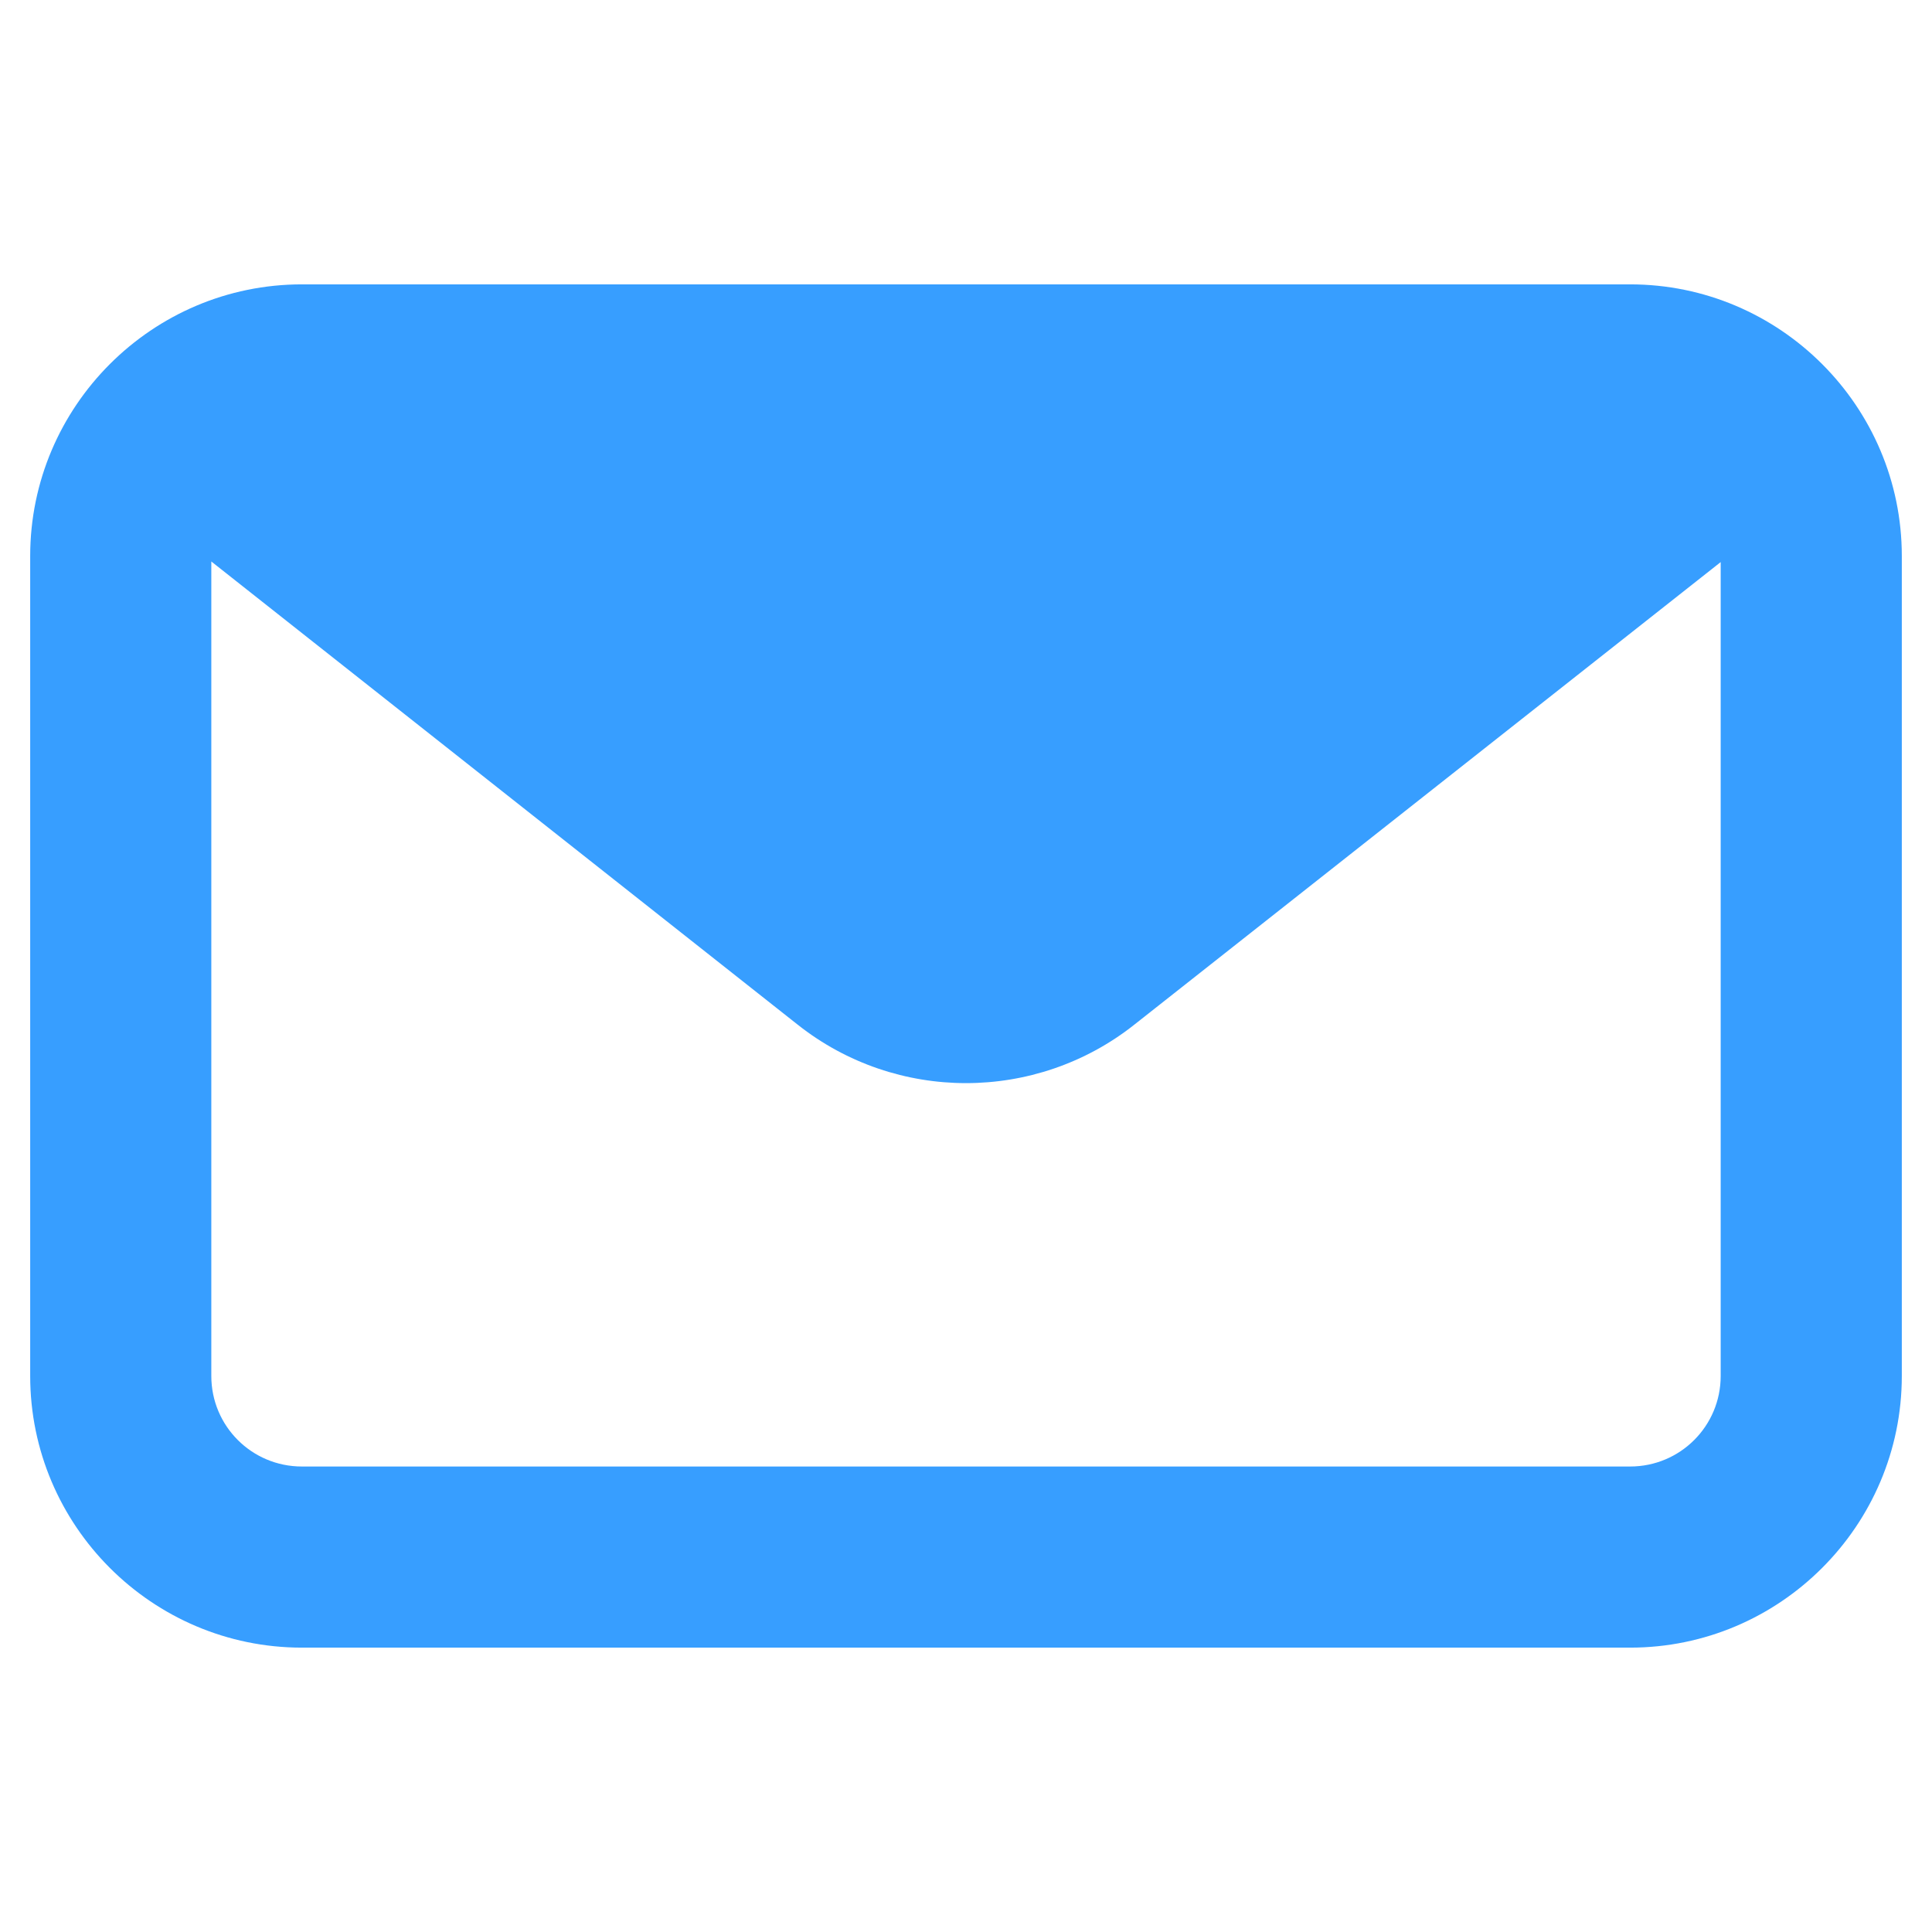
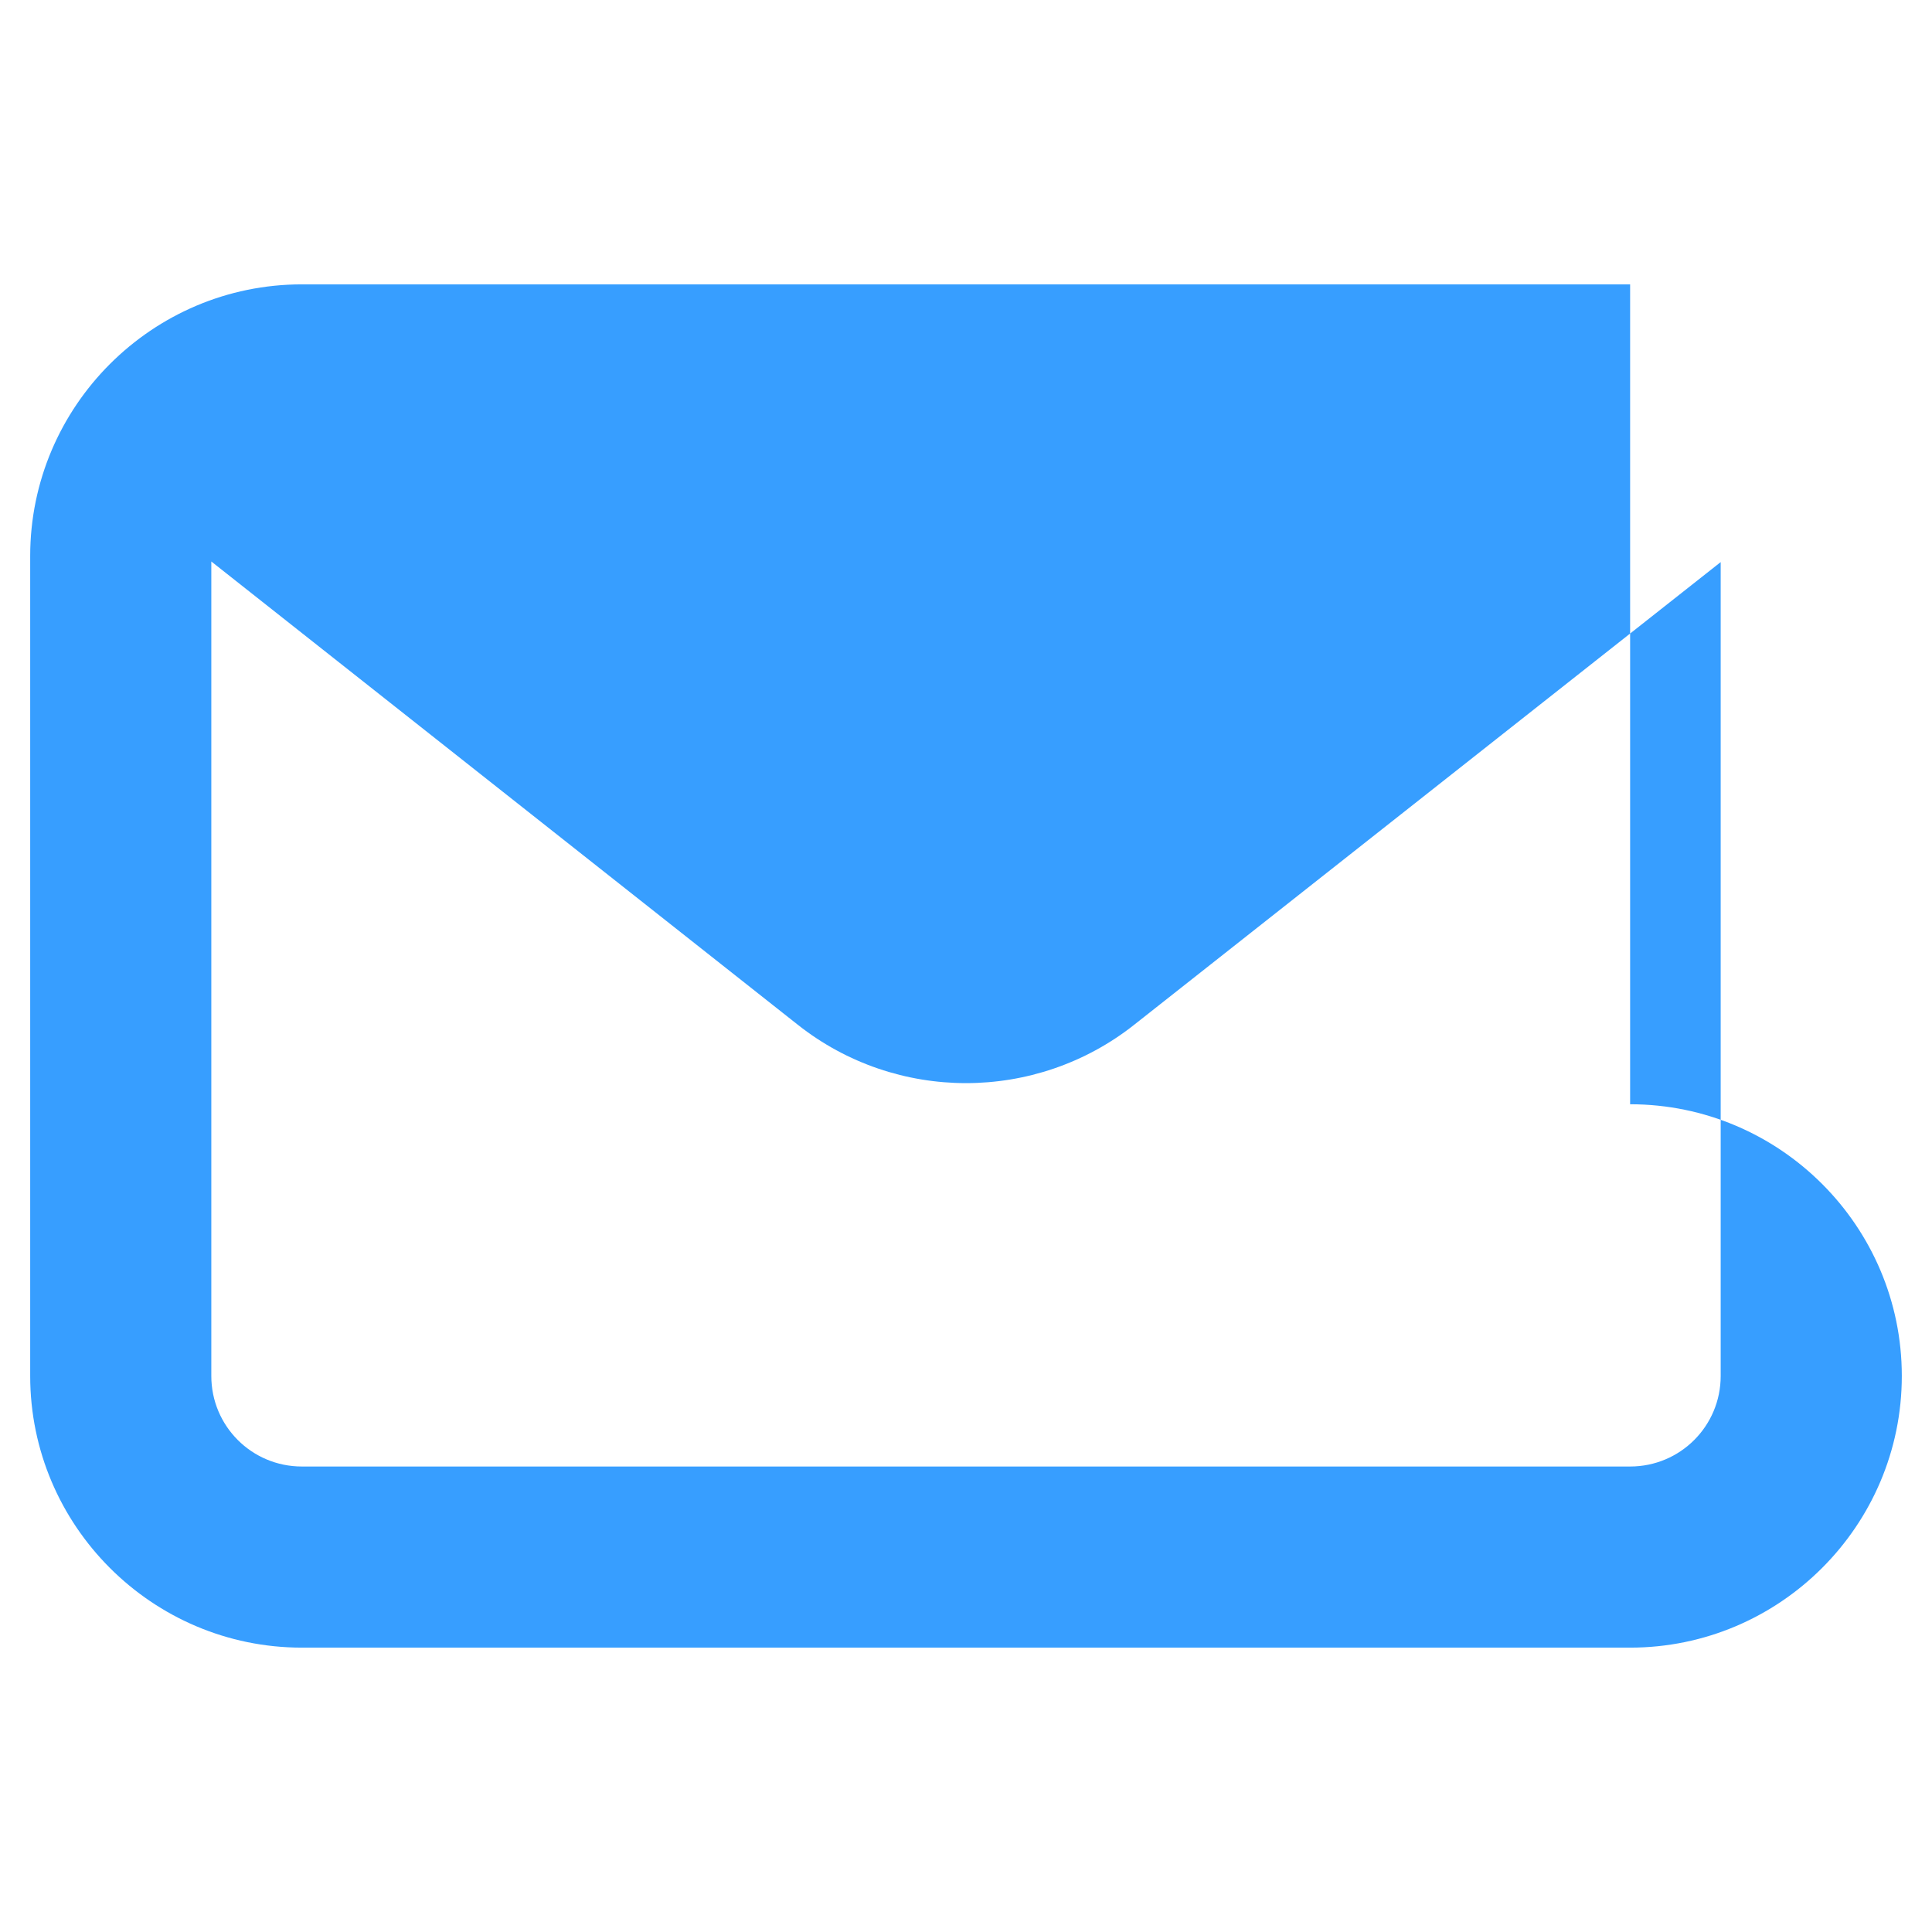
<svg xmlns="http://www.w3.org/2000/svg" viewBox="0 0 32 32" width="24" height="24" fill="#379eff">
-   <path d="M27 4.71H5C2.52 4.71.5 6.73.5 9.21v13.58c0 2.48 2.02 4.5 4.5 4.5h22c2.48 0 4.5-2.02 4.5-4.5V9.21c0-2.48-2.02-4.5-4.5-4.5zm1.5 18.08c0 .83-.67 1.5-1.5 1.5H5c-.83 0-1.5-.67-1.5-1.5V9.3l9.71 7.67c.82.65 1.81.97 2.79.97s1.97-.32 2.79-.97l9.71-7.66v13.48z" />
+   <path d="M27 4.71H5C2.52 4.71.5 6.73.5 9.21v13.58c0 2.48 2.02 4.5 4.5 4.5h22c2.48 0 4.5-2.02 4.5-4.5c0-2.48-2.02-4.5-4.5-4.5zm1.5 18.08c0 .83-.67 1.5-1.5 1.5H5c-.83 0-1.5-.67-1.5-1.5V9.3l9.71 7.67c.82.65 1.81.97 2.79.97s1.97-.32 2.79-.97l9.71-7.66v13.48z" />
</svg>